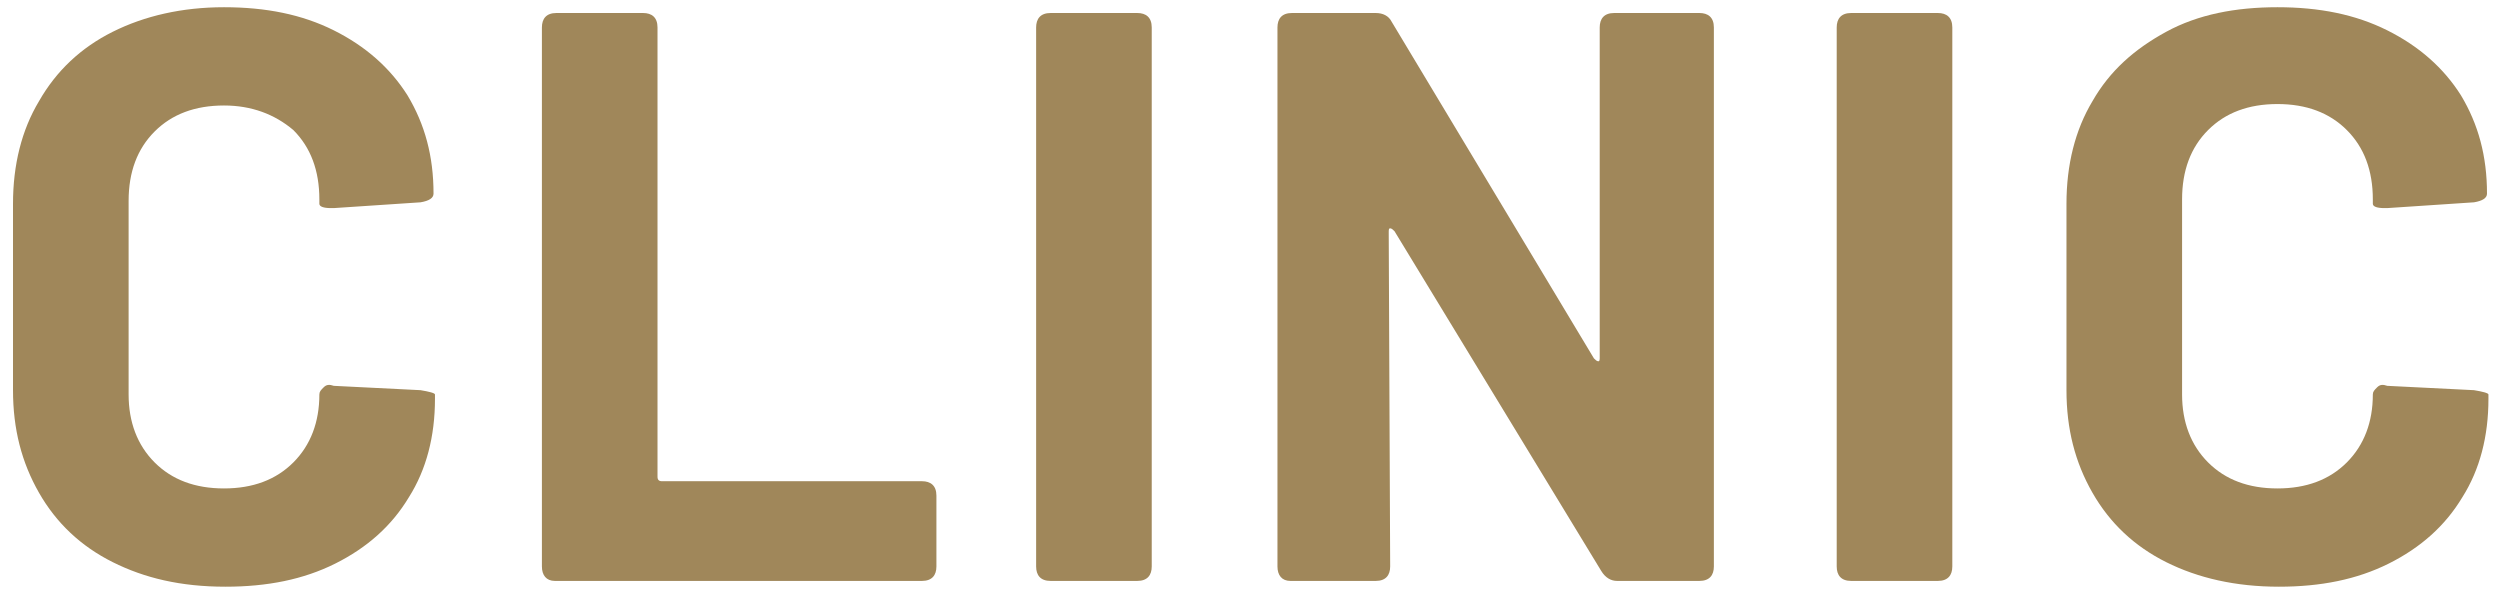
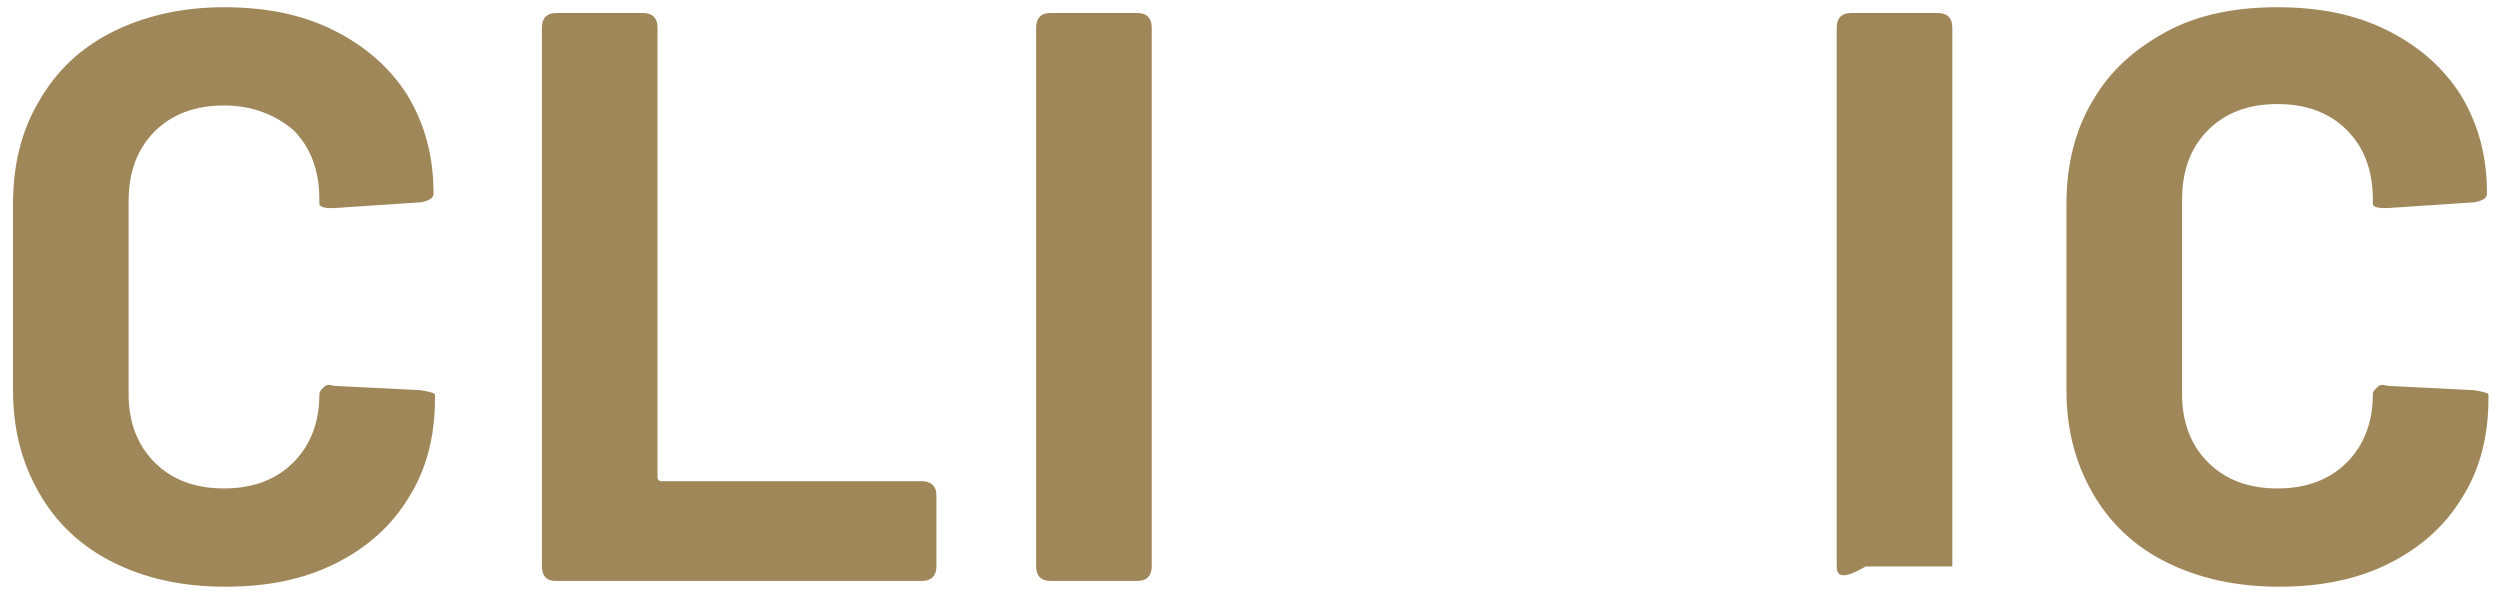
<svg xmlns="http://www.w3.org/2000/svg" version="1.1" id="レイヤー_1" x="0px" y="0px" viewBox="0 0 173 41" style="enable-background:new 0 0 173 41;" xml:space="preserve">
  <style type="text/css">
	.st0{fill:#A0875A;}
</style>
  <g>
    <path class="st0" d="M7.8,38.9c-2.2-1.1-3.9-2.7-5.1-4.8C1.5,32,0.9,29.7,0.9,27V14.1C0.9,11.4,1.5,9,2.7,7   c1.2-2.1,2.9-3.7,5.1-4.8s4.8-1.7,7.7-1.7s5.4,0.5,7.6,1.6s3.9,2.6,5.1,4.5c1.2,2,1.8,4.2,1.8,6.8c0,0.3-0.3,0.5-0.9,0.6l-6,0.4   h-0.2c-0.5,0-0.8-0.1-0.8-0.3v-0.3c0-2-0.6-3.6-1.8-4.8c-1.3-1.1-2.9-1.7-4.8-1.7c-2,0-3.6,0.6-4.8,1.8s-1.8,2.8-1.8,4.8v13.4   c0,1.9,0.6,3.5,1.8,4.7c1.2,1.2,2.8,1.8,4.8,1.8s3.6-0.6,4.8-1.8c1.2-1.2,1.8-2.8,1.8-4.7c0-0.2,0.1-0.3,0.3-0.5s0.4-0.2,0.7-0.1   l6,0.3c0.6,0.1,1,0.2,1,0.3v0.3c0,2.6-0.6,4.9-1.8,6.8c-1.2,2-2.9,3.5-5.1,4.6s-4.7,1.6-7.6,1.6C12.5,40.6,10,40,7.8,38.9z" />
    <path class="st0" d="M37.5,39.2V1.9c0-0.6,0.3-1,1-1h6c0.6,0,1,0.3,1,1V33c0,0.2,0.1,0.3,0.3,0.3h18c0.6,0,1,0.3,1,1v4.9   c0,0.6-0.3,1-1,1H38.4C37.8,40.2,37.5,39.8,37.5,39.2z" />
    <path class="st0" d="M71.7,39.2V1.9c0-0.6,0.3-1,1-1h6c0.6,0,1,0.3,1,1v37.3c0,0.6-0.3,1-1,1h-6C72,40.2,71.7,39.8,71.7,39.2z" />
-     <path class="st0" d="M88.4,39.2V1.9c0-0.6,0.3-1,1-1h5.8c0.5,0,0.9,0.2,1.1,0.6l14,23.3c0.1,0.1,0.2,0.2,0.3,0.2   c0.1,0,0.1-0.1,0.1-0.3V1.9c0-0.6,0.3-1,1-1h5.9c0.6,0,1,0.3,1,1v37.3c0,0.6-0.3,1-1,1h-5.7c-0.4,0-0.8-0.2-1.1-0.7L96.5,16   c-0.1-0.1-0.2-0.2-0.3-0.2c-0.1,0-0.1,0.1-0.1,0.3l0.1,23.1c0,0.6-0.3,1-1,1h-5.9C88.7,40.2,88.4,39.8,88.4,39.2z" />
-     <path class="st0" d="M127.1,39.2V1.9c0-0.6,0.3-1,1-1h6c0.6,0,1,0.3,1,1v37.3c0,0.6-0.3,1-1,1h-6C127.4,40.2,127.1,39.8,127.1,39.2   z" />
+     <path class="st0" d="M127.1,39.2V1.9c0-0.6,0.3-1,1-1h6c0.6,0,1,0.3,1,1v37.3h-6C127.4,40.2,127.1,39.8,127.1,39.2   z" />
    <path class="st0" d="M149.9,38.9c-2.2-1.1-3.9-2.7-5.1-4.8c-1.2-2.1-1.8-4.4-1.8-7.1V14.1c0-2.7,0.6-5.1,1.8-7.1   c1.2-2.1,2.9-3.6,5.1-4.8s4.8-1.7,7.7-1.7s5.4,0.5,7.6,1.6c2.2,1.1,3.9,2.6,5.1,4.5c1.2,2,1.8,4.2,1.8,6.8c0,0.3-0.3,0.5-0.9,0.6   l-6,0.4H165c-0.5,0-0.8-0.1-0.8-0.3v-0.3c0-2-0.6-3.6-1.8-4.8s-2.8-1.8-4.8-1.8S154,7.8,152.8,9s-1.8,2.8-1.8,4.8v13.5   c0,1.9,0.6,3.5,1.8,4.7c1.2,1.2,2.8,1.8,4.8,1.8s3.6-0.6,4.8-1.8c1.2-1.2,1.8-2.8,1.8-4.7c0-0.2,0.1-0.3,0.3-0.5s0.4-0.2,0.7-0.1   l6,0.3c0.6,0.1,1,0.2,1,0.3v0.3c0,2.6-0.6,4.9-1.8,6.8c-1.2,2-2.9,3.5-5.1,4.6c-2.2,1.1-4.7,1.6-7.6,1.6   C154.7,40.6,152.1,40,149.9,38.9z" />
  </g>
</svg>